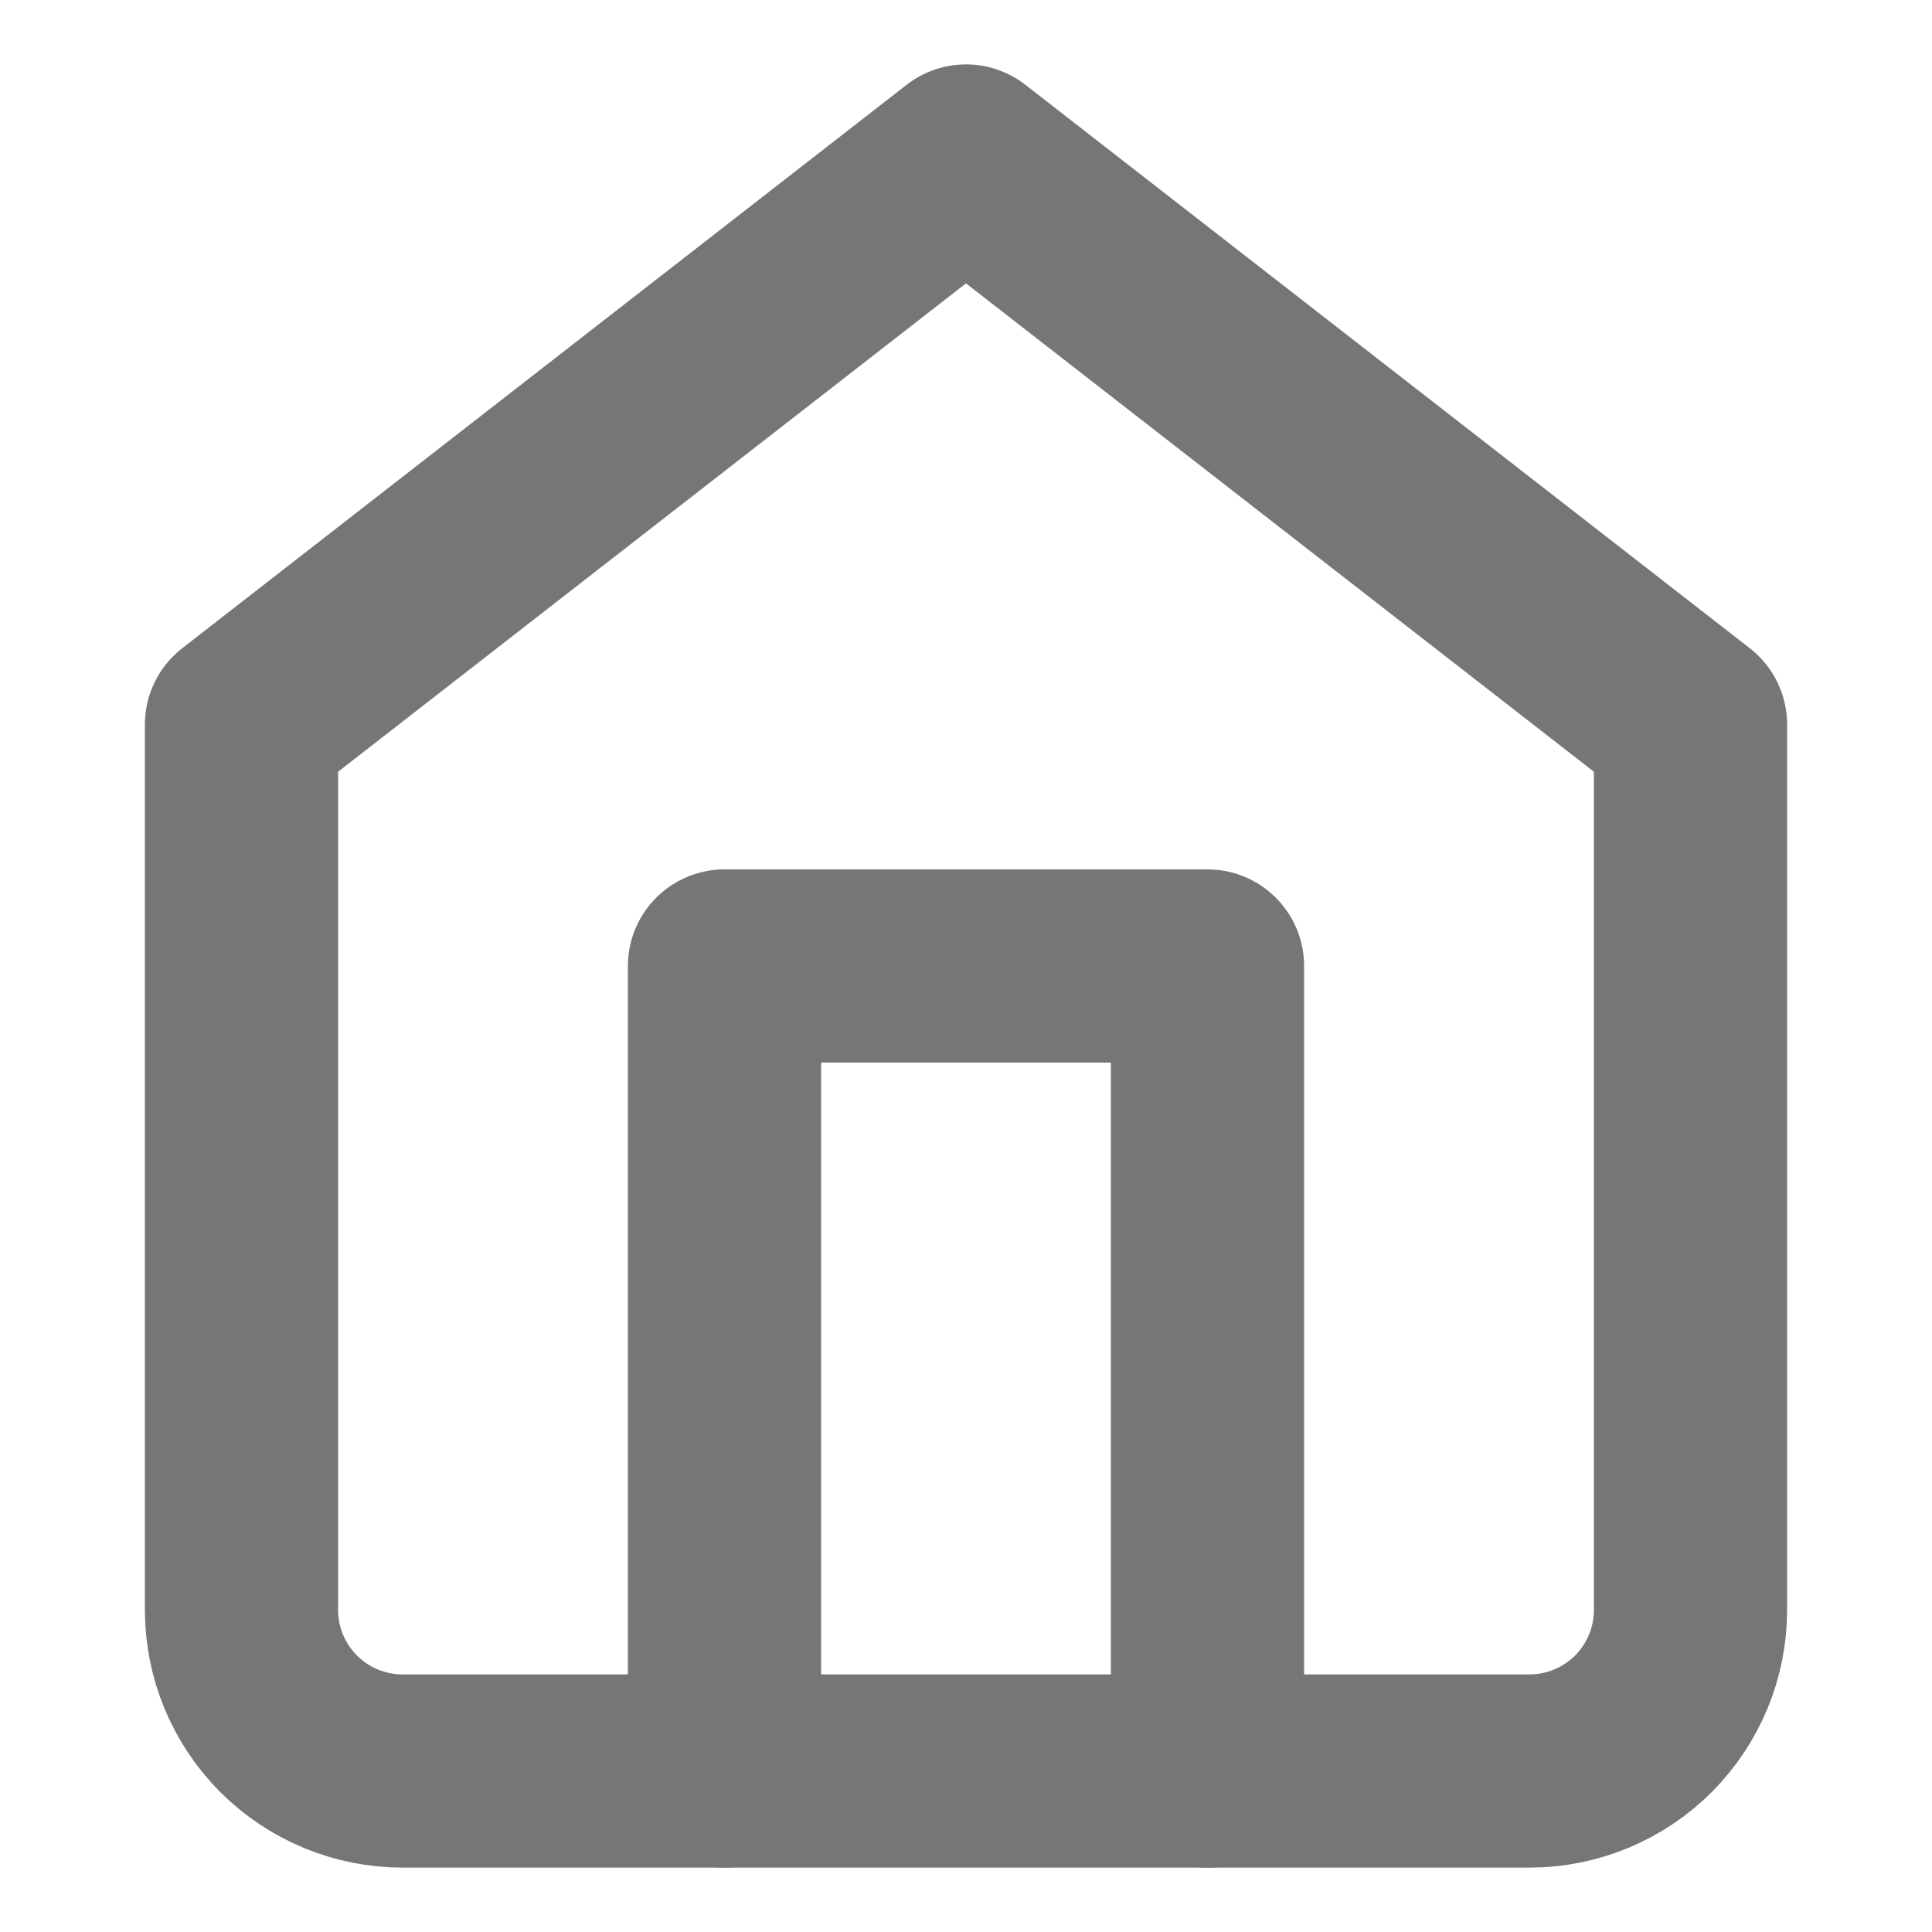
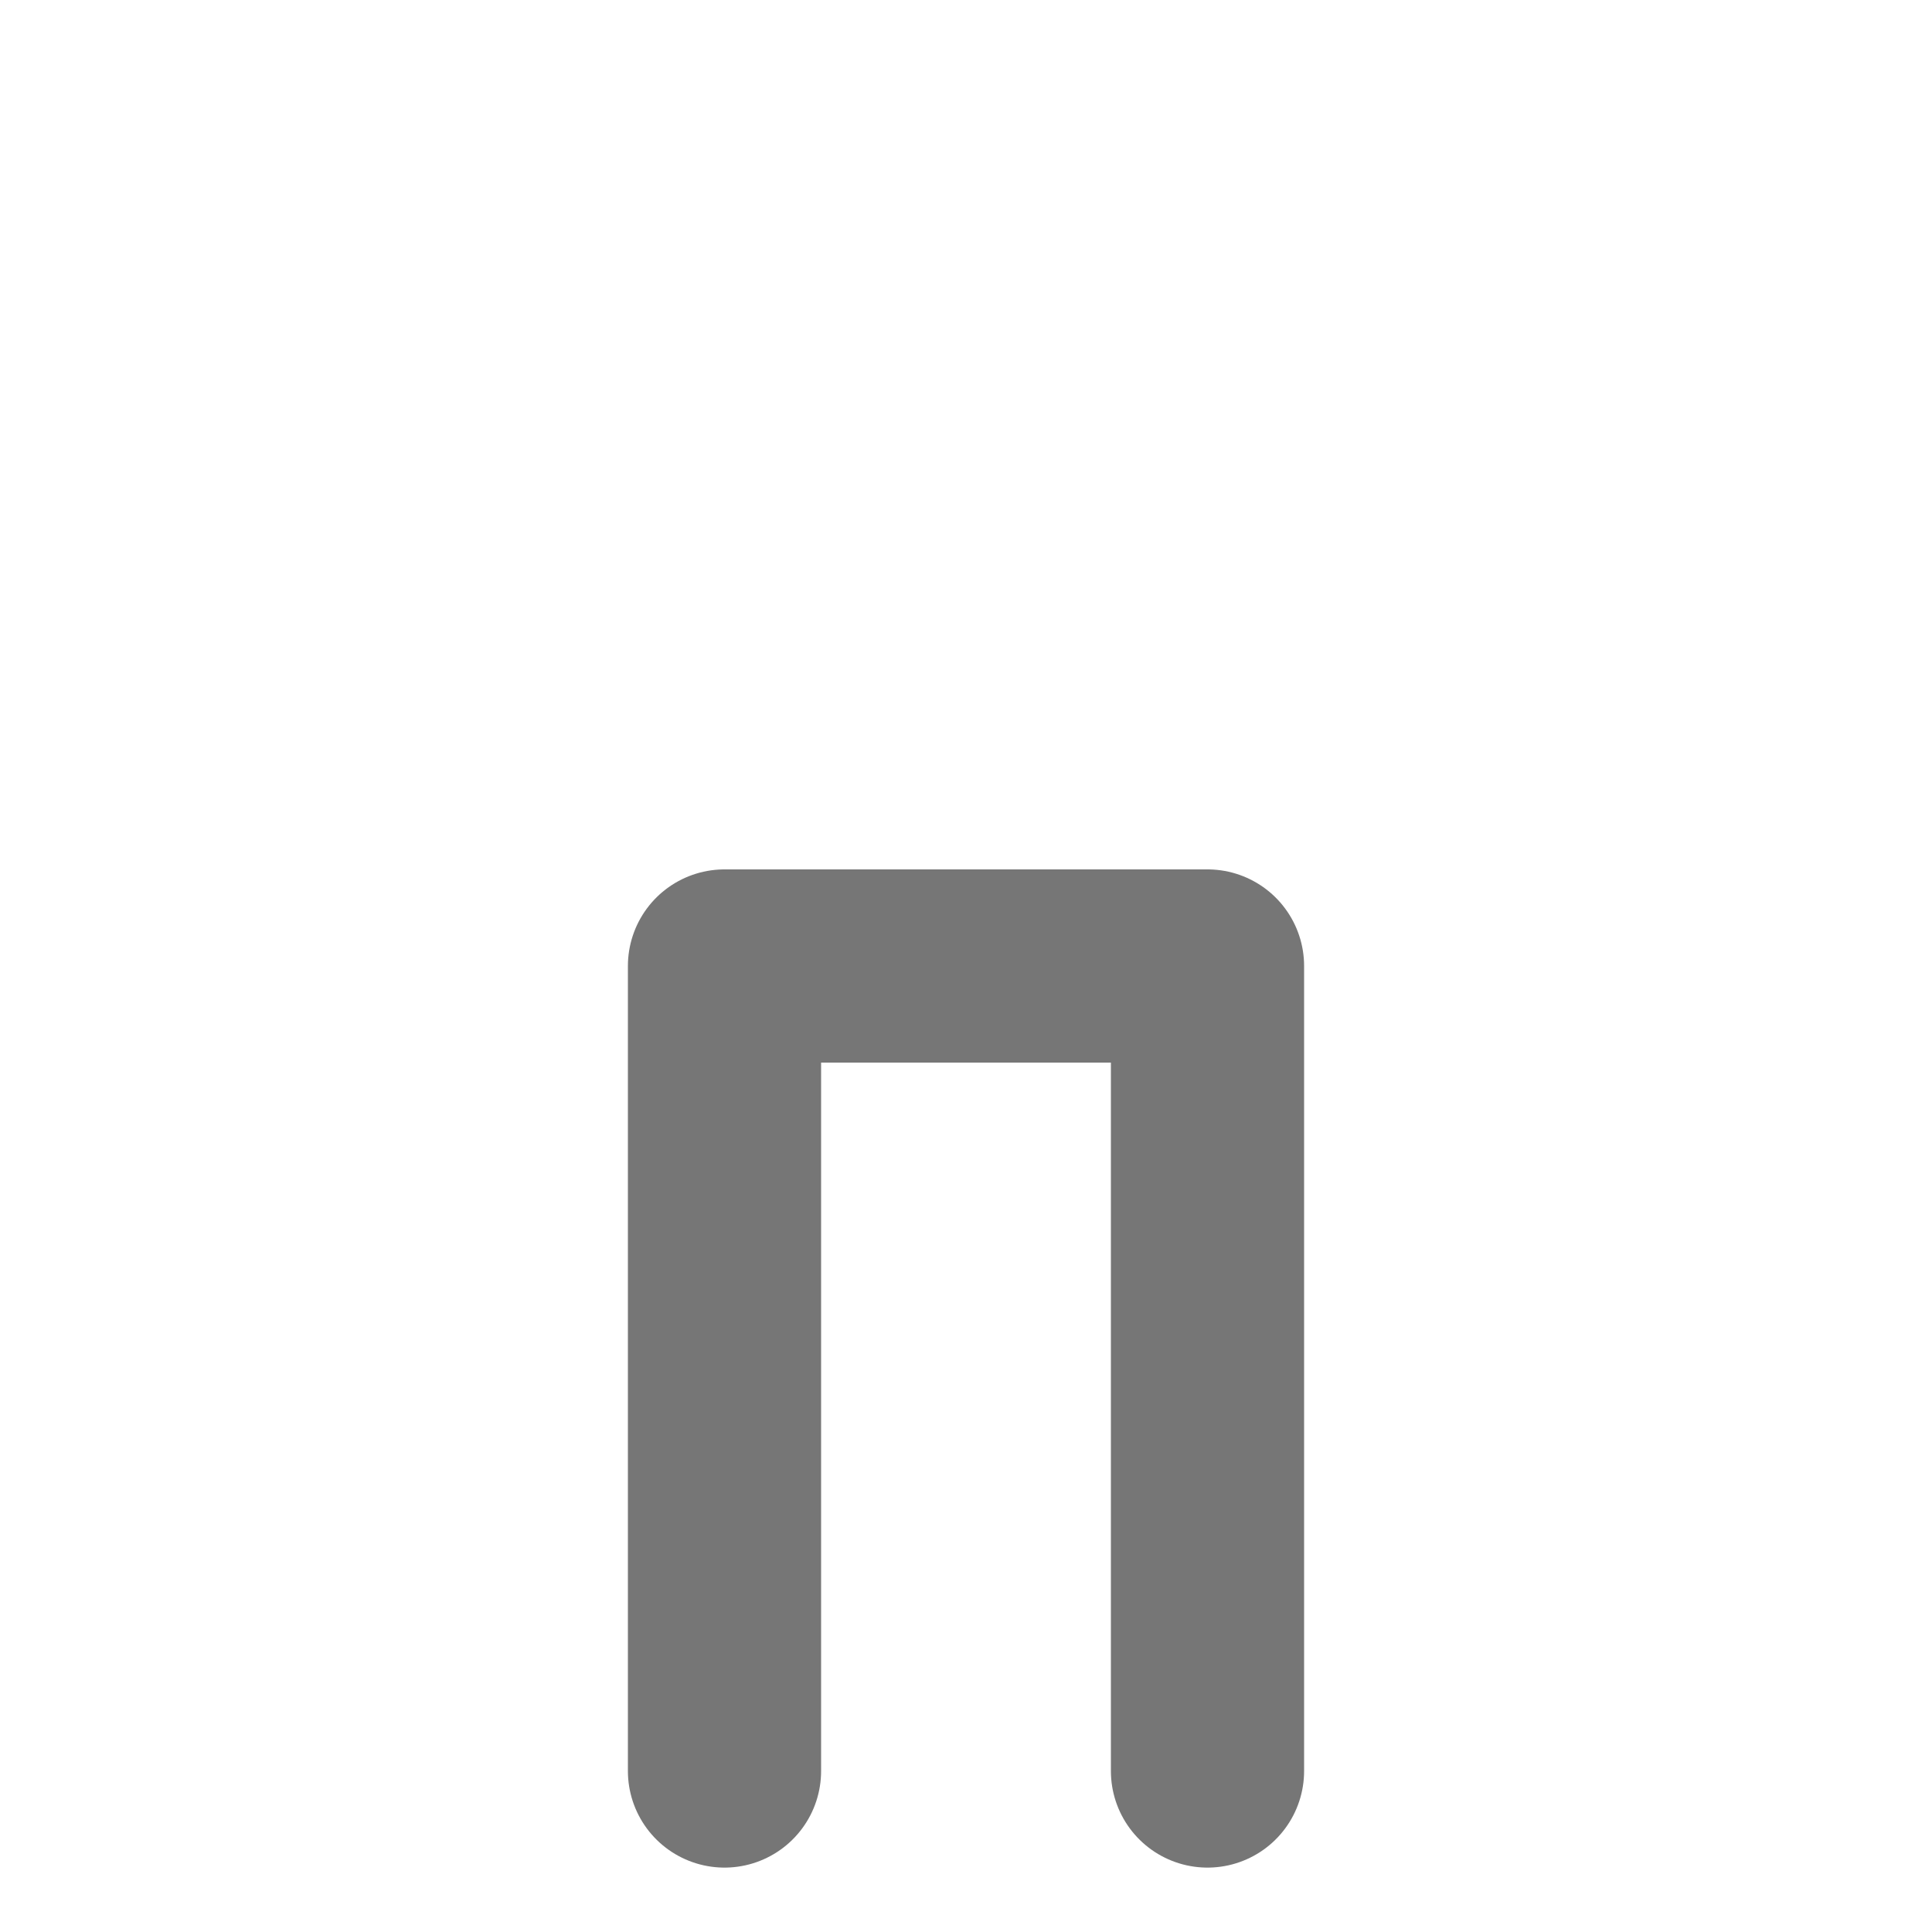
<svg xmlns="http://www.w3.org/2000/svg" width="15" height="15" viewBox="0 0 15 15" fill="none">
-   <path d="M1.875 5.625L7.5 1.25L13.125 5.625V12.5C13.125 12.832 12.993 13.149 12.759 13.384C12.524 13.618 12.207 13.75 11.875 13.75H3.125C2.793 13.75 2.476 13.618 2.241 13.384C2.007 13.149 1.875 12.832 1.875 12.5V5.625Z" stroke="#767676" stroke-width="1.5" stroke-linecap="round" stroke-linejoin="round" />
  <path d="M5.625 13.75V7.5H9.375V13.75" stroke="#767676" stroke-width="1.5" stroke-linecap="round" stroke-linejoin="round" />
</svg>